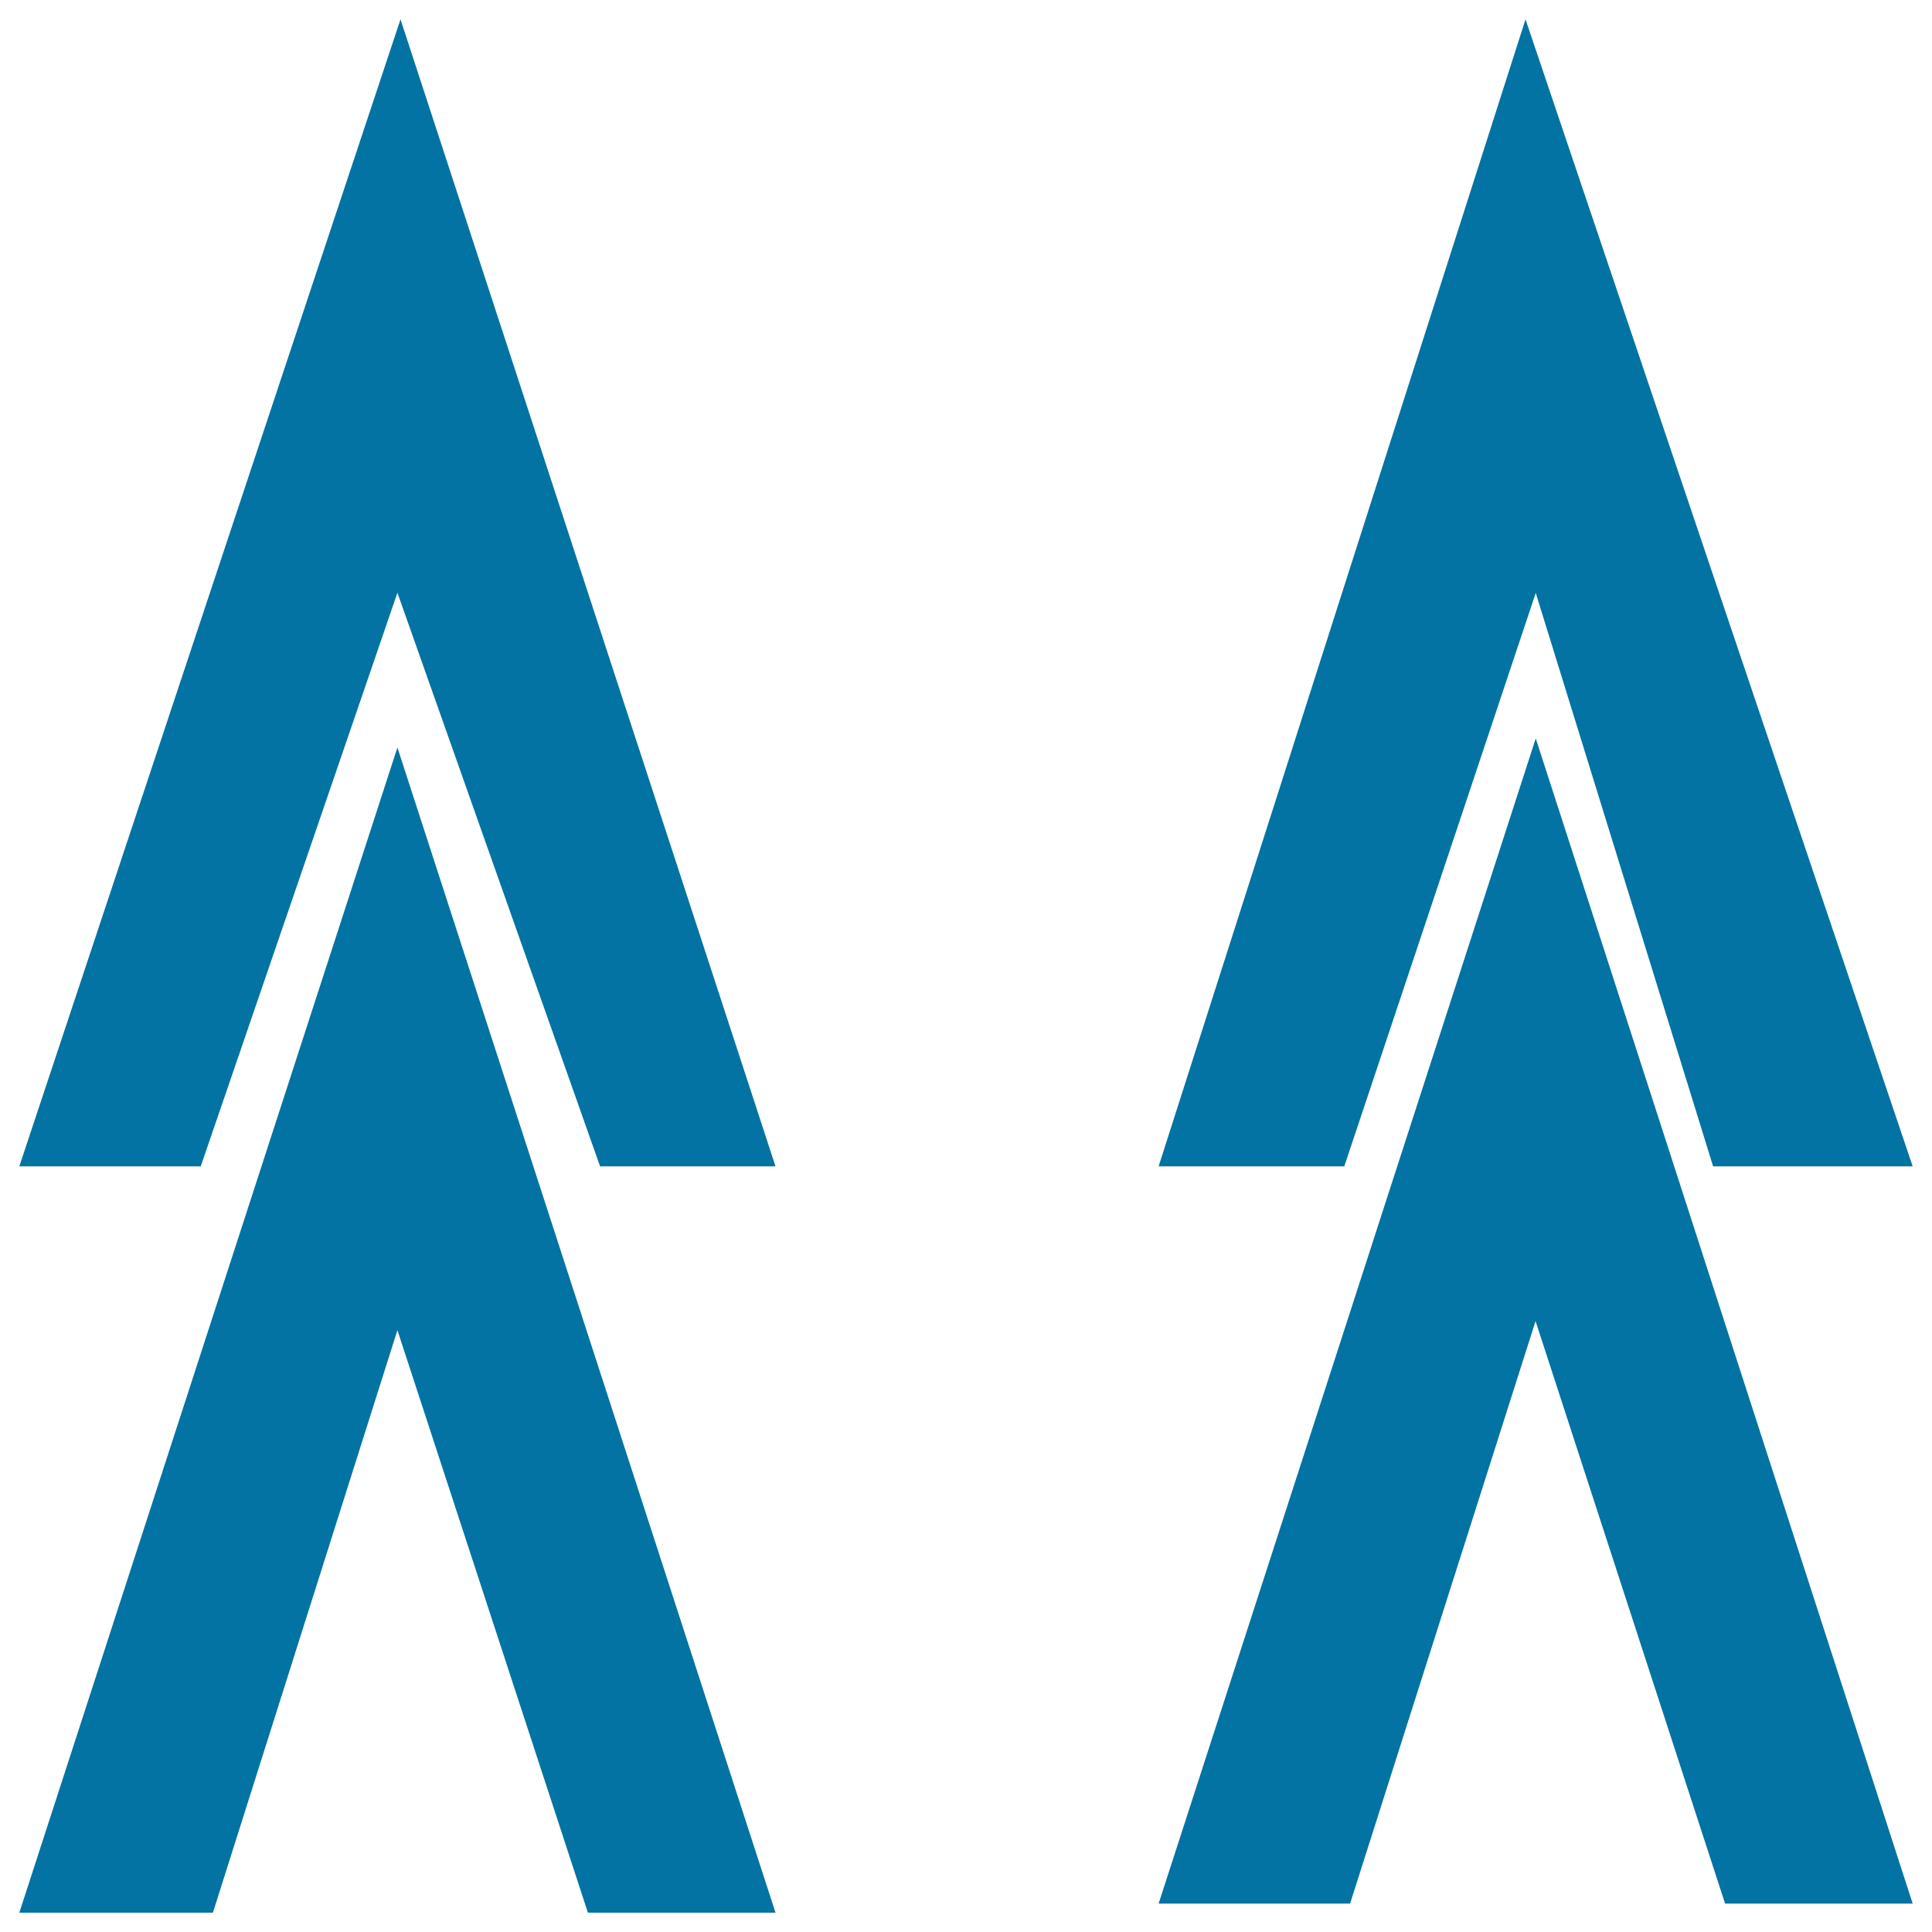
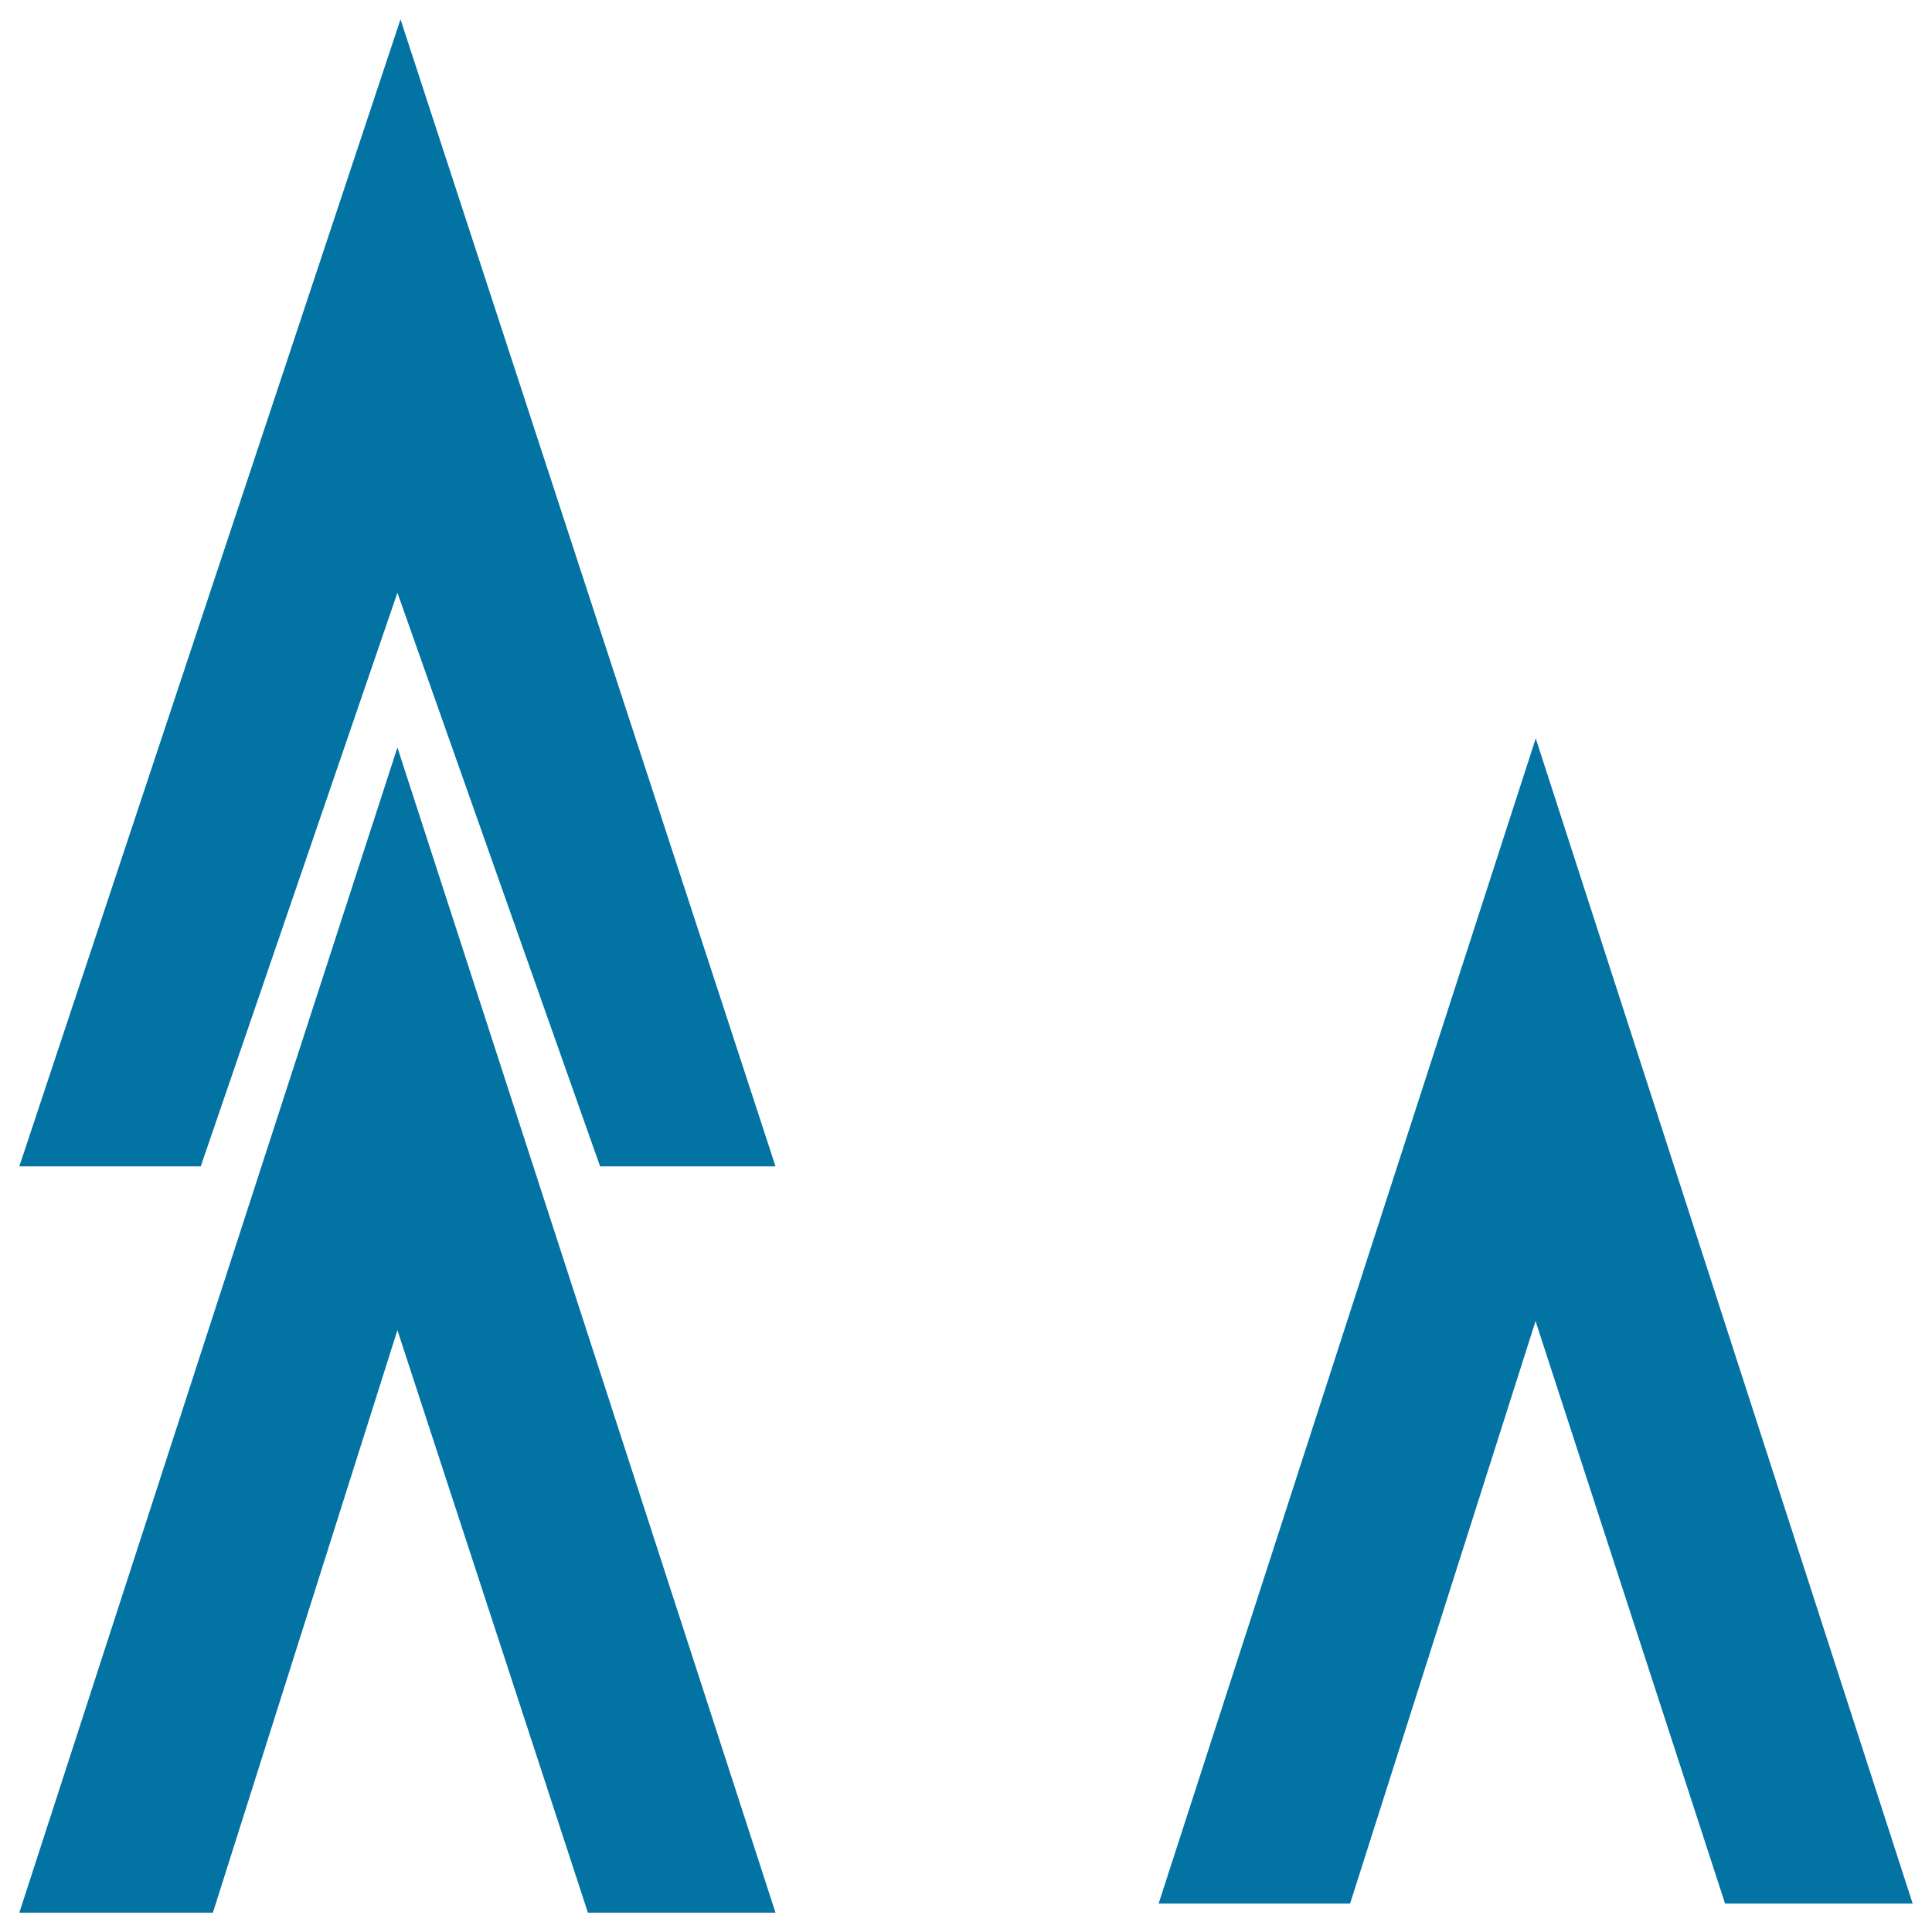
<svg xmlns="http://www.w3.org/2000/svg" viewBox="0 0 1000 1000" style="fill:#0273a2">
  <title>Blue Arrow SVG icon</title>
  <path d="M10,603.7L207.3,10l194.1,593.7h-90.8L205.7,306.8L103.9,603.7H10z" />
  <path d="M10,990l195.7-603.1L401.4,990h-97.1l-98.6-301.5L110.2,990H10z" />
-   <path d="M599.7,603.7L789.6,10L990,603.7H886.7l-91.8-296.8l-99.1,296.8H599.7z" />
  <path d="M599.7,985.3l195.2-603.1L990,985.3h-97.1l-98.1-301.5l-96,301.5H599.7z" />
</svg>